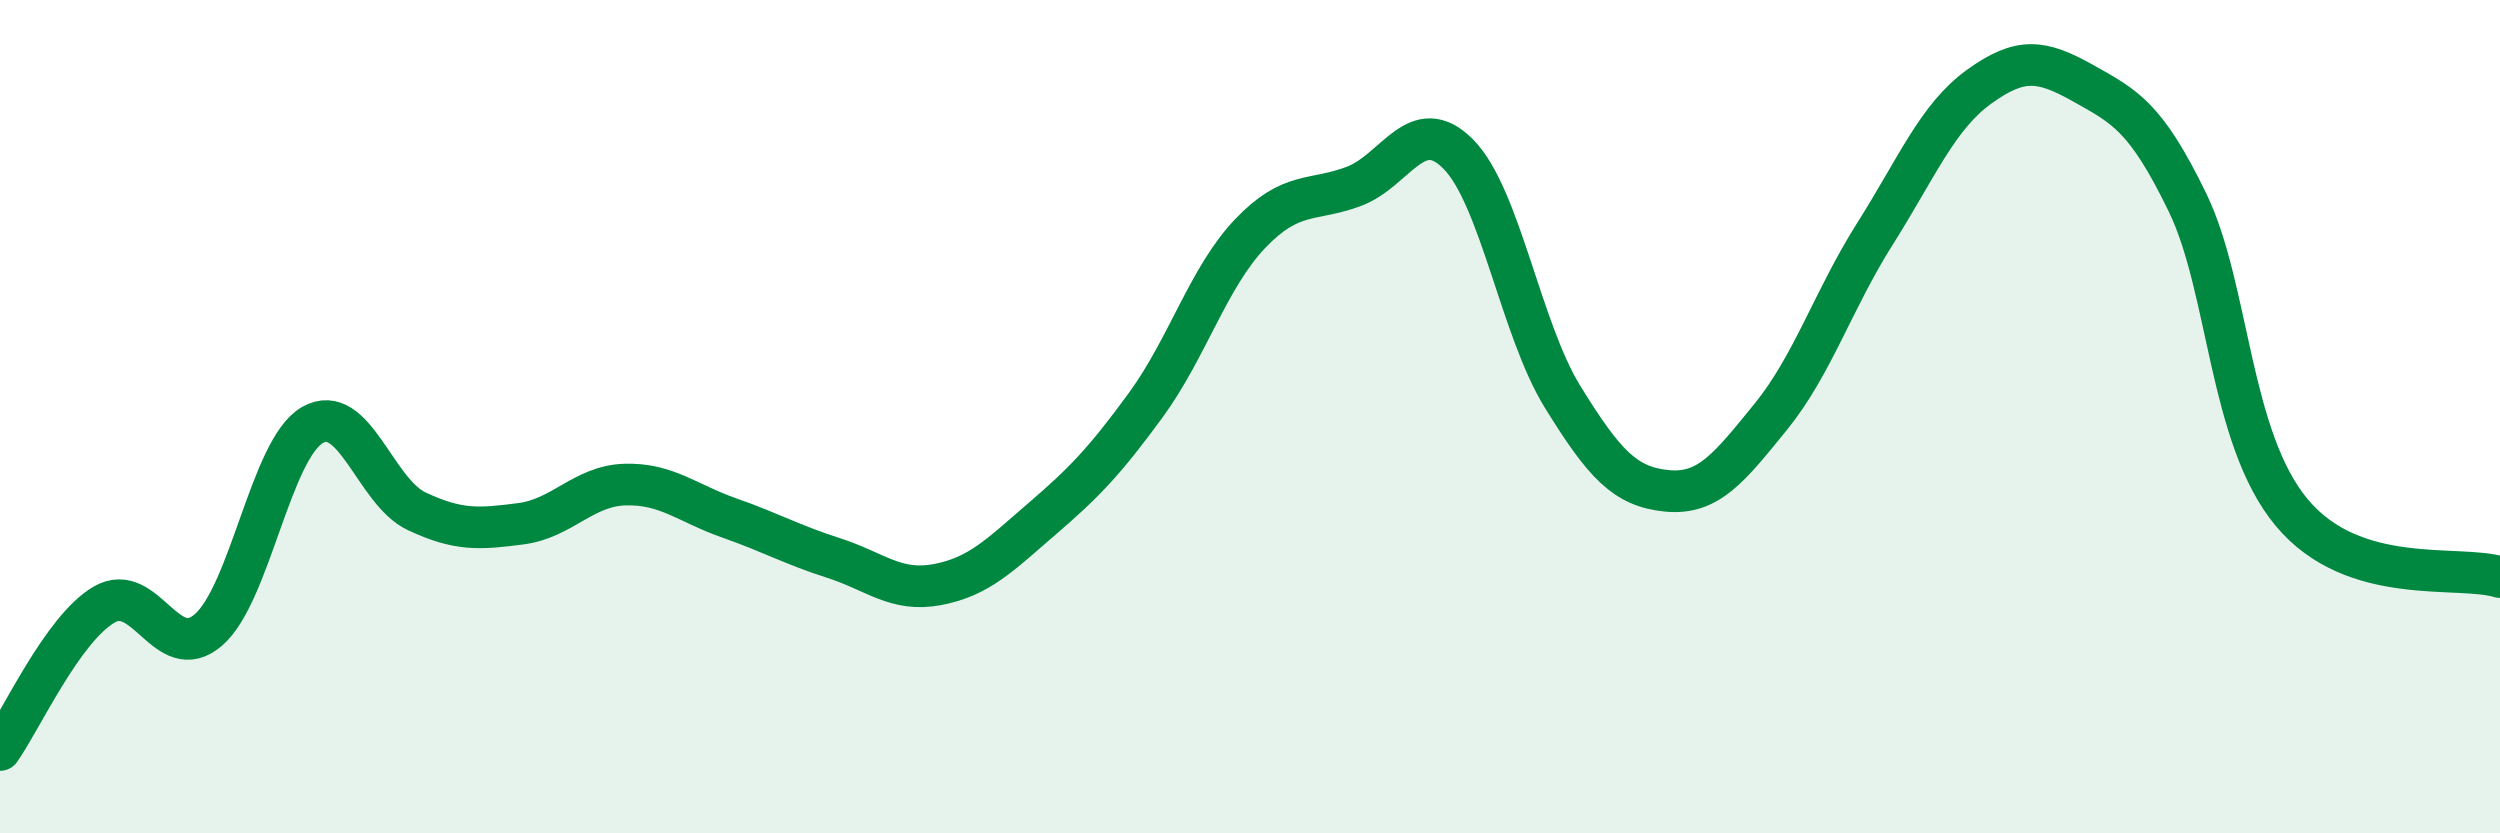
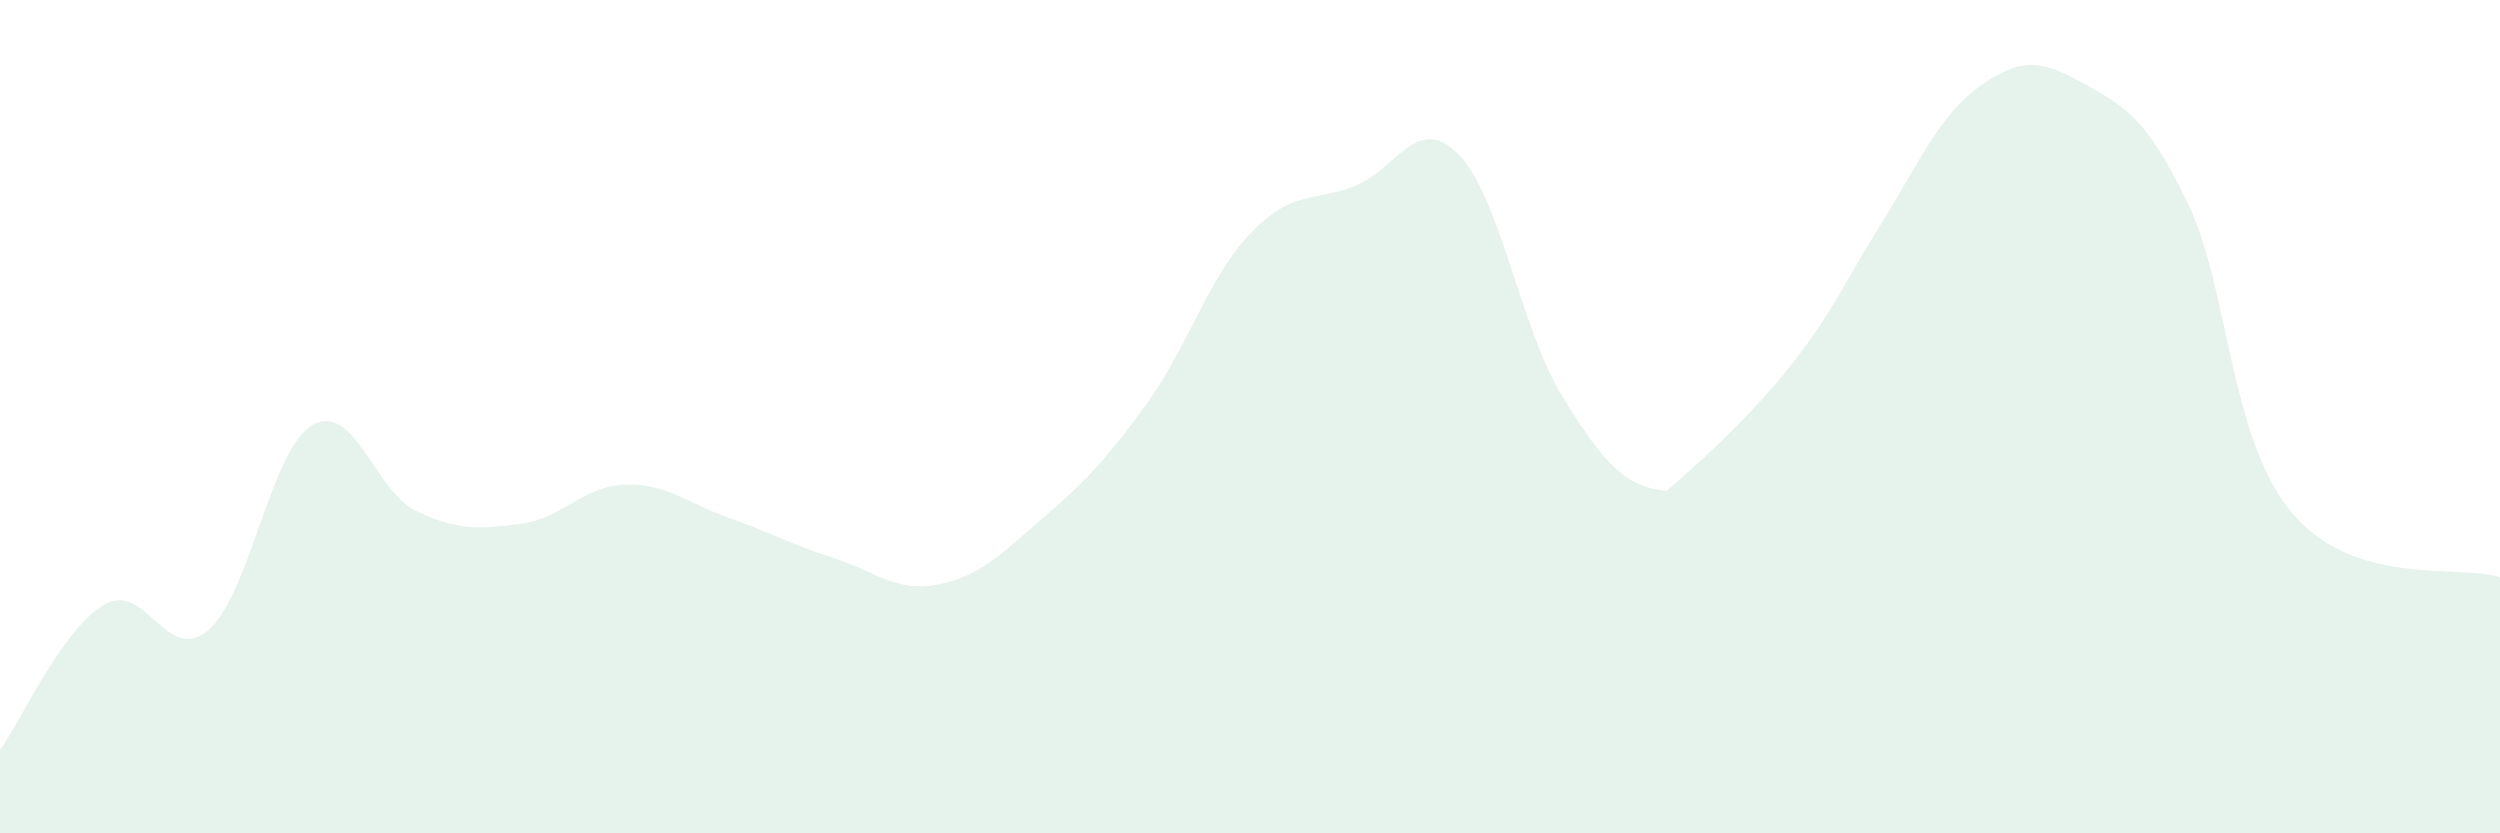
<svg xmlns="http://www.w3.org/2000/svg" width="60" height="20" viewBox="0 0 60 20">
-   <path d="M 0,18 C 0.5,17.3 1.5,15.09 2.5,14.51 C 3.5,13.93 4,15.98 5,15.12 C 6,14.26 6.5,10.77 7.5,10.2 C 8.5,9.63 9,11.8 10,12.27 C 11,12.74 11.5,12.7 12.5,12.57 C 13.5,12.44 14,11.66 15,11.63 C 16,11.6 16.5,12.08 17.5,12.43 C 18.5,12.78 19,13.07 20,13.39 C 21,13.71 21.5,14.22 22.5,14.03 C 23.5,13.84 24,13.32 25,12.46 C 26,11.6 26.5,11.09 27.5,9.72 C 28.5,8.35 29,6.66 30,5.61 C 31,4.56 31.5,4.85 32.5,4.47 C 33.5,4.09 34,2.69 35,3.7 C 36,4.71 36.5,7.9 37.5,9.52 C 38.5,11.14 39,11.68 40,11.78 C 41,11.88 41.5,11.23 42.5,10 C 43.5,8.77 44,7.19 45,5.61 C 46,4.03 46.5,2.8 47.5,2.08 C 48.5,1.36 49,1.44 50,2 C 51,2.56 51.5,2.8 52.5,4.86 C 53.5,6.92 53.5,10.5 55,12.3 C 56.5,14.1 59,13.54 60,13.85L60 20L0 20Z" fill="#008740" opacity="0.1" stroke-linecap="round" stroke-linejoin="round" />
-   <path d="M 0,18 C 0.5,17.3 1.5,15.09 2.5,14.51 C 3.5,13.93 4,15.98 5,15.12 C 6,14.26 6.5,10.77 7.5,10.2 C 8.5,9.63 9,11.8 10,12.27 C 11,12.74 11.5,12.7 12.5,12.57 C 13.5,12.44 14,11.66 15,11.63 C 16,11.6 16.5,12.08 17.5,12.43 C 18.5,12.78 19,13.07 20,13.39 C 21,13.71 21.5,14.22 22.5,14.03 C 23.5,13.84 24,13.32 25,12.46 C 26,11.6 26.5,11.09 27.5,9.72 C 28.5,8.35 29,6.66 30,5.61 C 31,4.56 31.5,4.85 32.5,4.47 C 33.5,4.09 34,2.69 35,3.7 C 36,4.71 36.5,7.9 37.5,9.52 C 38.5,11.14 39,11.68 40,11.78 C 41,11.88 41.5,11.23 42.5,10 C 43.5,8.77 44,7.19 45,5.61 C 46,4.03 46.5,2.8 47.5,2.08 C 48.5,1.36 49,1.44 50,2 C 51,2.56 51.5,2.8 52.5,4.86 C 53.5,6.92 53.5,10.5 55,12.3 C 56.5,14.1 59,13.54 60,13.85" stroke="#008740" stroke-width="1" fill="none" stroke-linecap="round" stroke-linejoin="round" />
+   <path d="M 0,18 C 0.5,17.3 1.5,15.09 2.5,14.51 C 3.5,13.93 4,15.98 5,15.12 C 6,14.26 6.5,10.77 7.5,10.2 C 8.5,9.63 9,11.8 10,12.27 C 11,12.74 11.5,12.7 12.5,12.57 C 13.5,12.44 14,11.66 15,11.63 C 16,11.6 16.5,12.08 17.5,12.43 C 18.5,12.78 19,13.07 20,13.39 C 21,13.71 21.5,14.22 22.5,14.03 C 23.5,13.84 24,13.32 25,12.46 C 26,11.6 26.5,11.09 27.5,9.72 C 28.5,8.35 29,6.66 30,5.61 C 31,4.56 31.5,4.85 32.5,4.47 C 33.5,4.09 34,2.69 35,3.7 C 36,4.71 36.5,7.9 37.5,9.52 C 38.5,11.14 39,11.68 40,11.78 C 43.5,8.77 44,7.19 45,5.61 C 46,4.03 46.5,2.8 47.5,2.08 C 48.5,1.36 49,1.44 50,2 C 51,2.56 51.5,2.8 52.5,4.86 C 53.5,6.92 53.5,10.5 55,12.3 C 56.5,14.1 59,13.54 60,13.85L60 20L0 20Z" fill="#008740" opacity="0.1" stroke-linecap="round" stroke-linejoin="round" />
</svg>